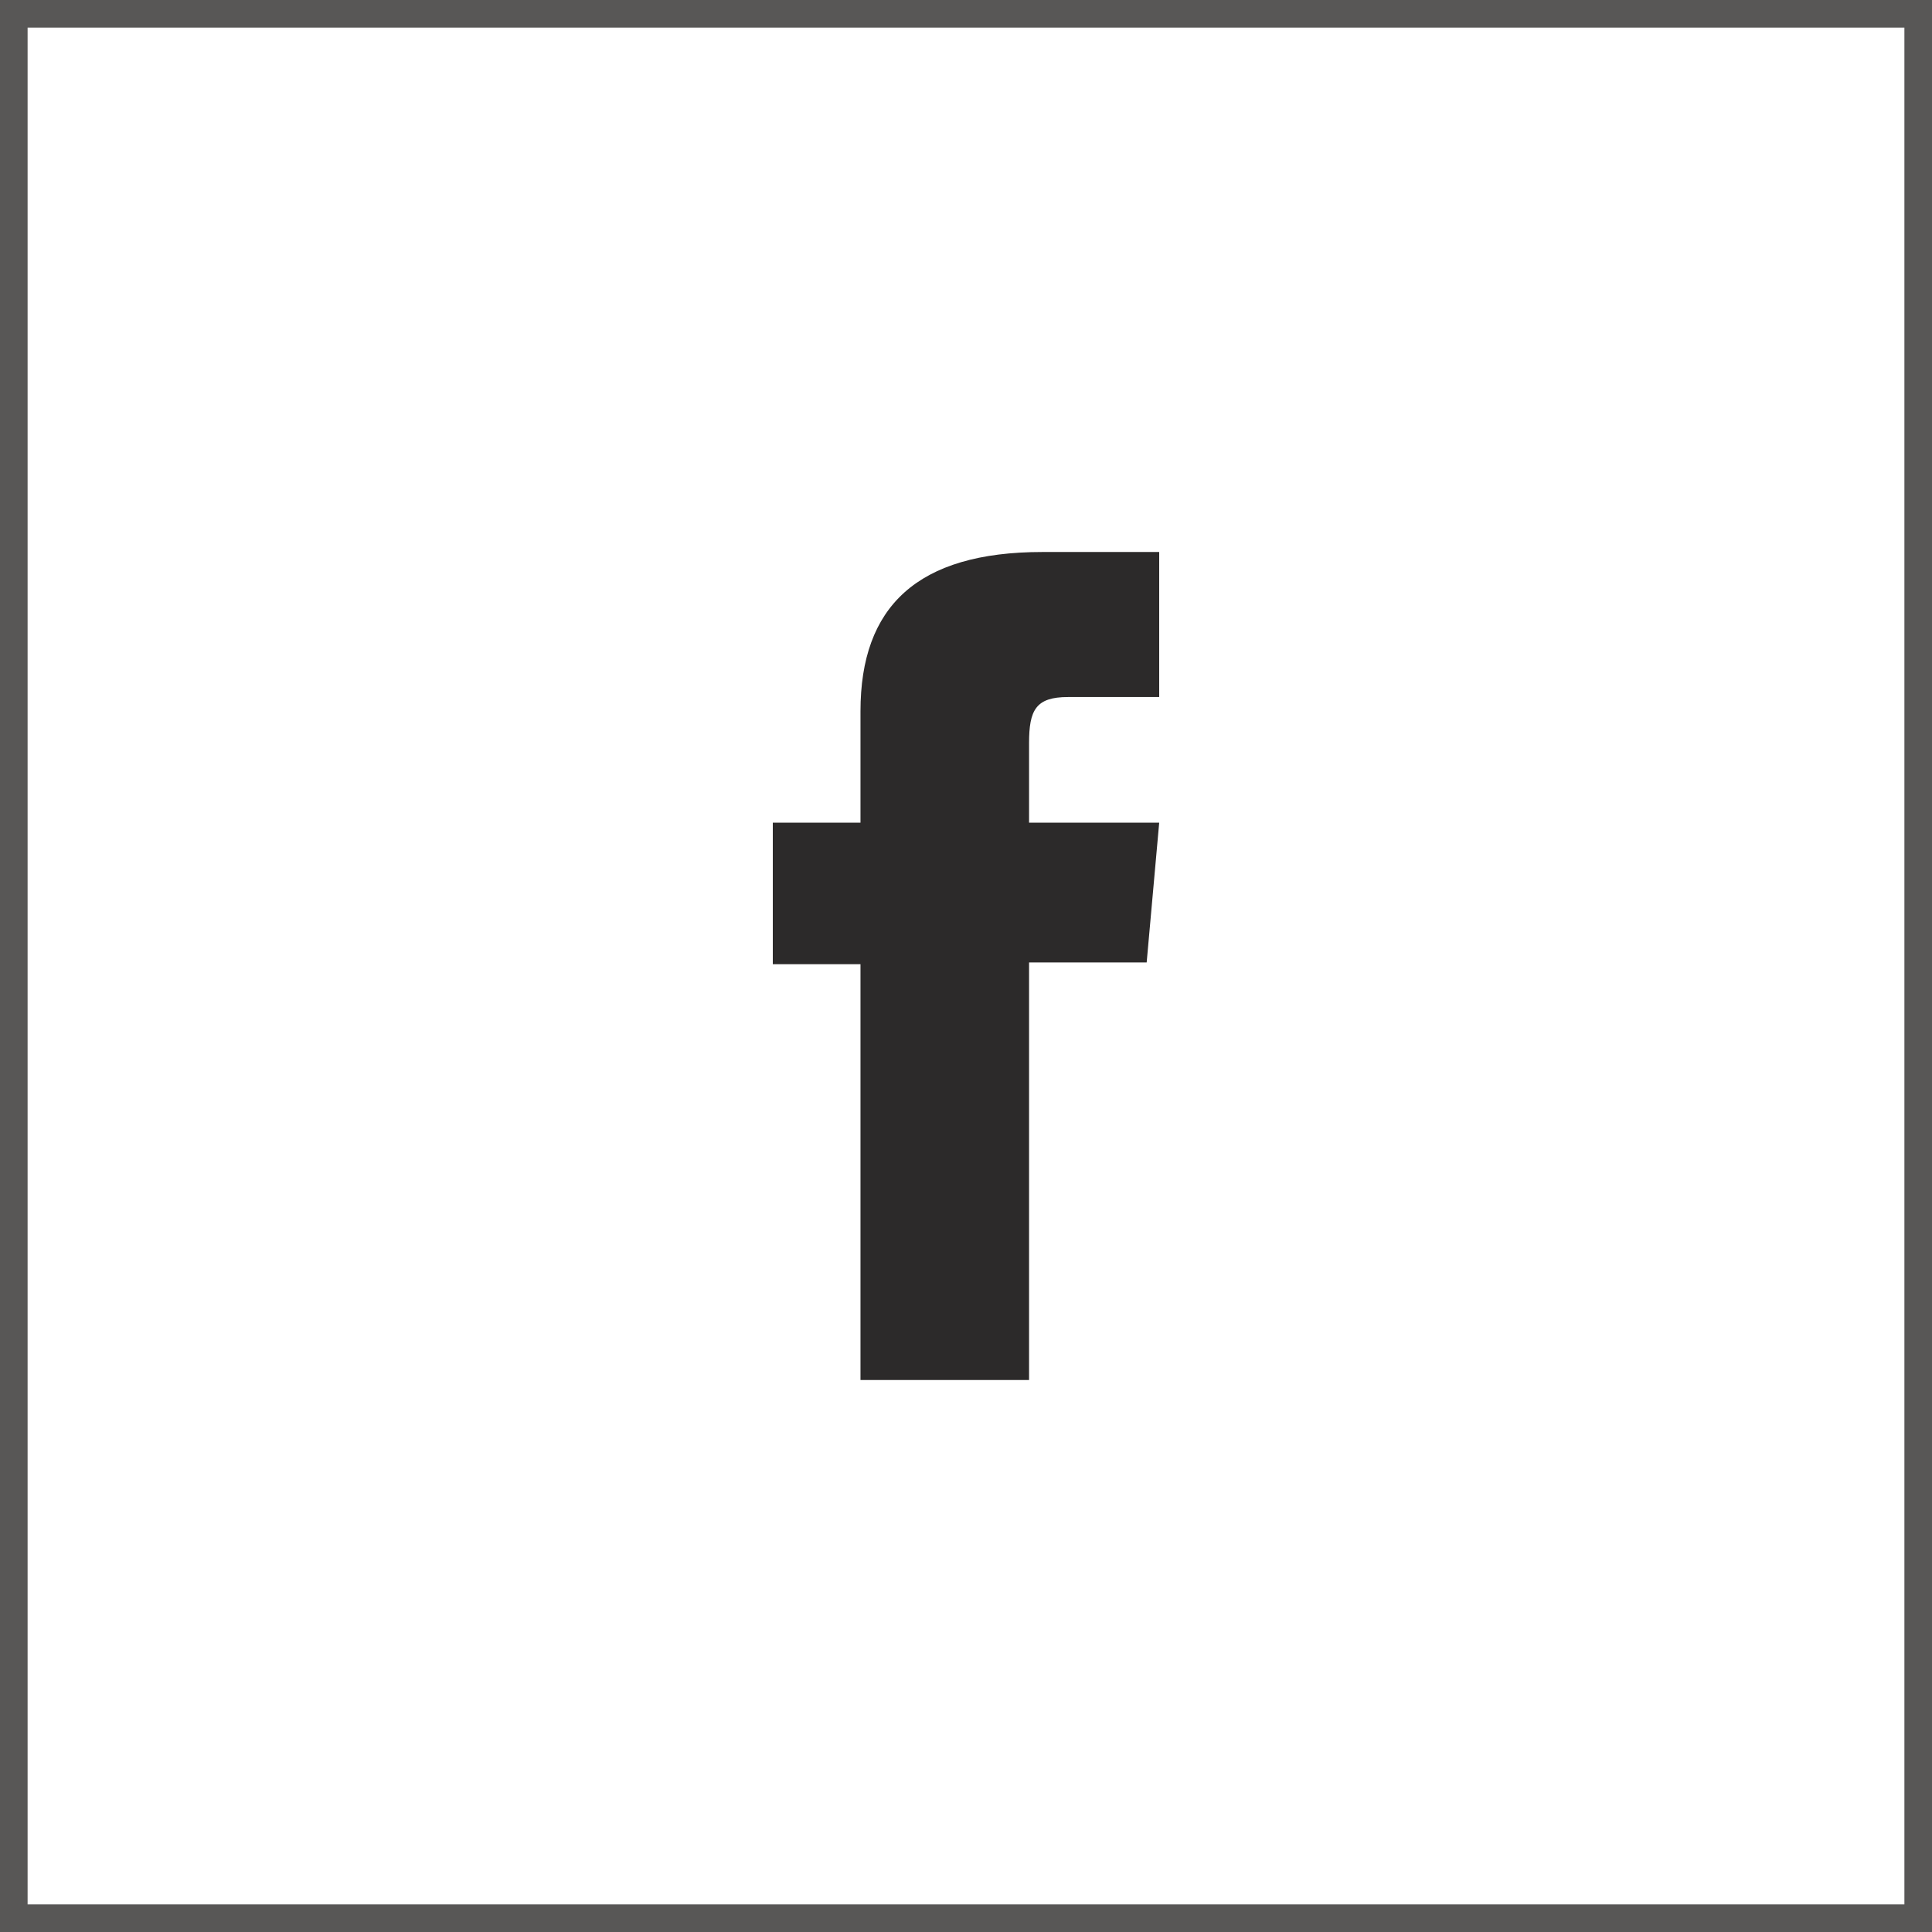
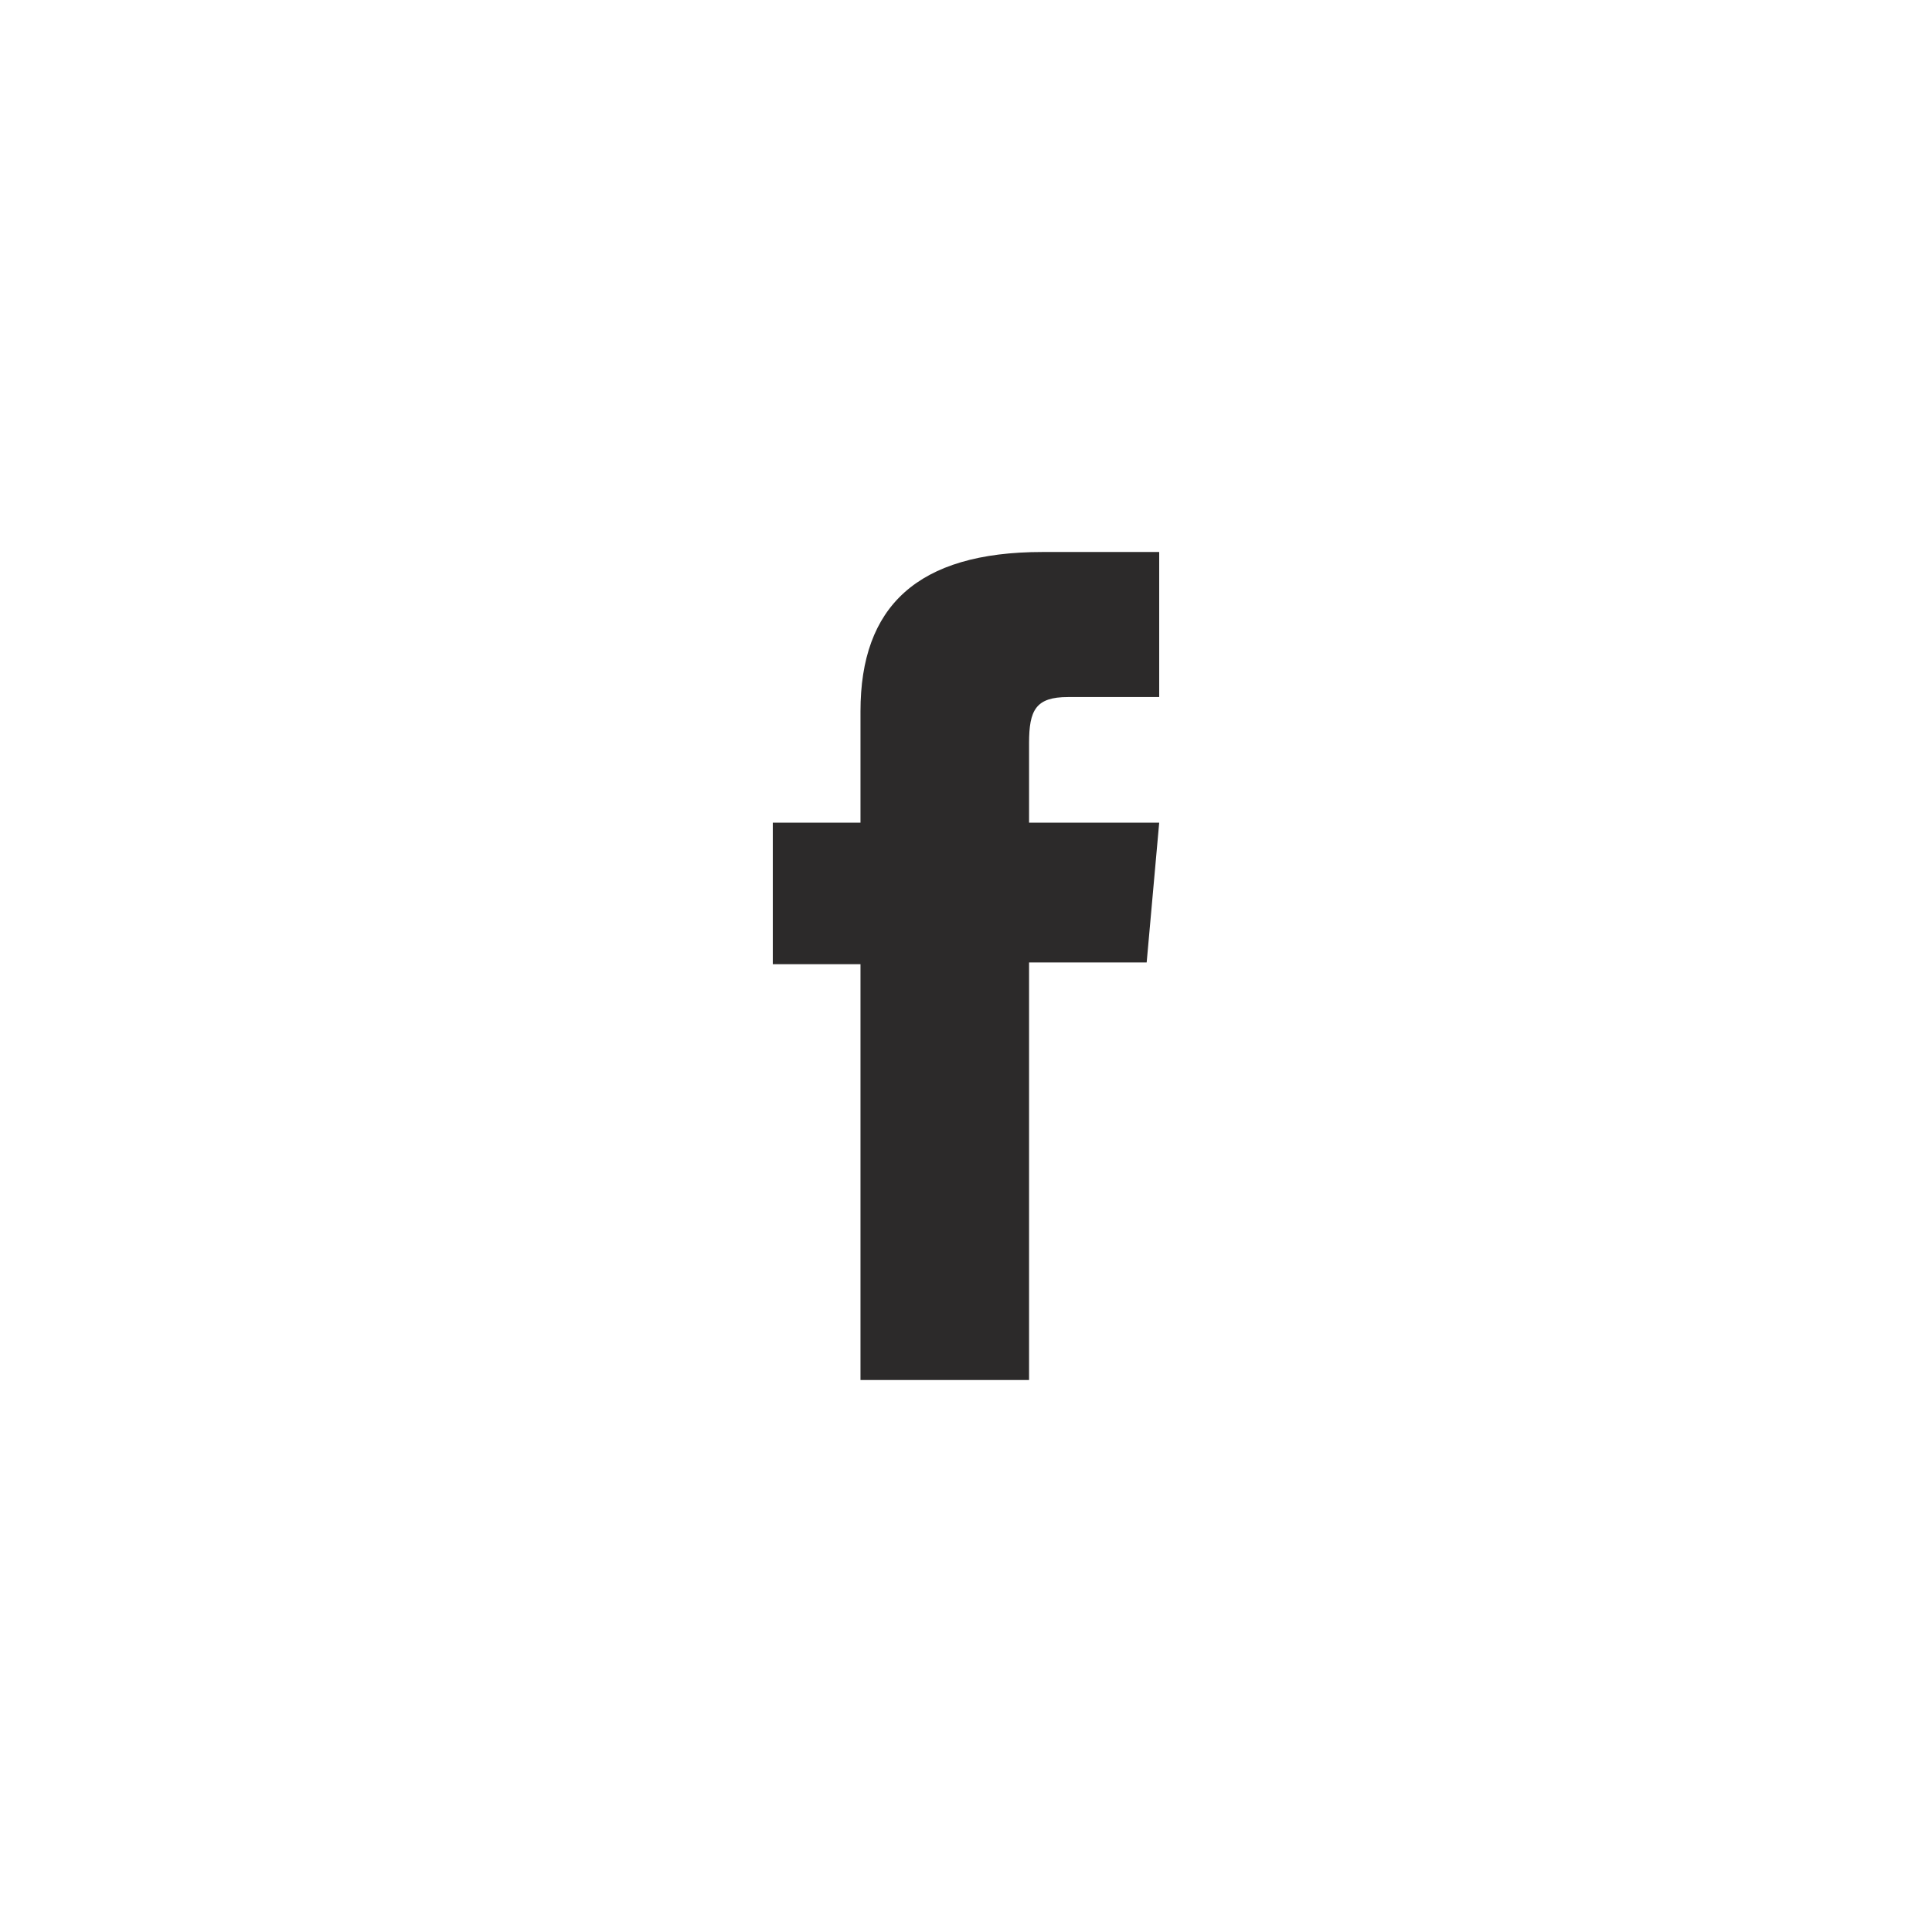
<svg xmlns="http://www.w3.org/2000/svg" width="70" height="70" viewBox="0 0 70 70" fill="none">
-   <rect x="0.5" y="0.5" width="69" height="69" stroke="#585756" />
  <path d="M37.285 26.923C37.285 27.918 37.285 29.806 37.285 29.806H42L41.546 34.872H37.285V50H31.177V34.934H28V29.806H31.177C31.177 29.806 31.177 29.067 31.177 25.77C31.177 21.981 33.227 20 37.77 20C38.514 20 42 20 42 20V25.255C42 25.255 39.633 25.255 38.694 25.255C37.528 25.255 37.285 25.728 37.285 26.923Z" fill="#2C2A2A" />
</svg>